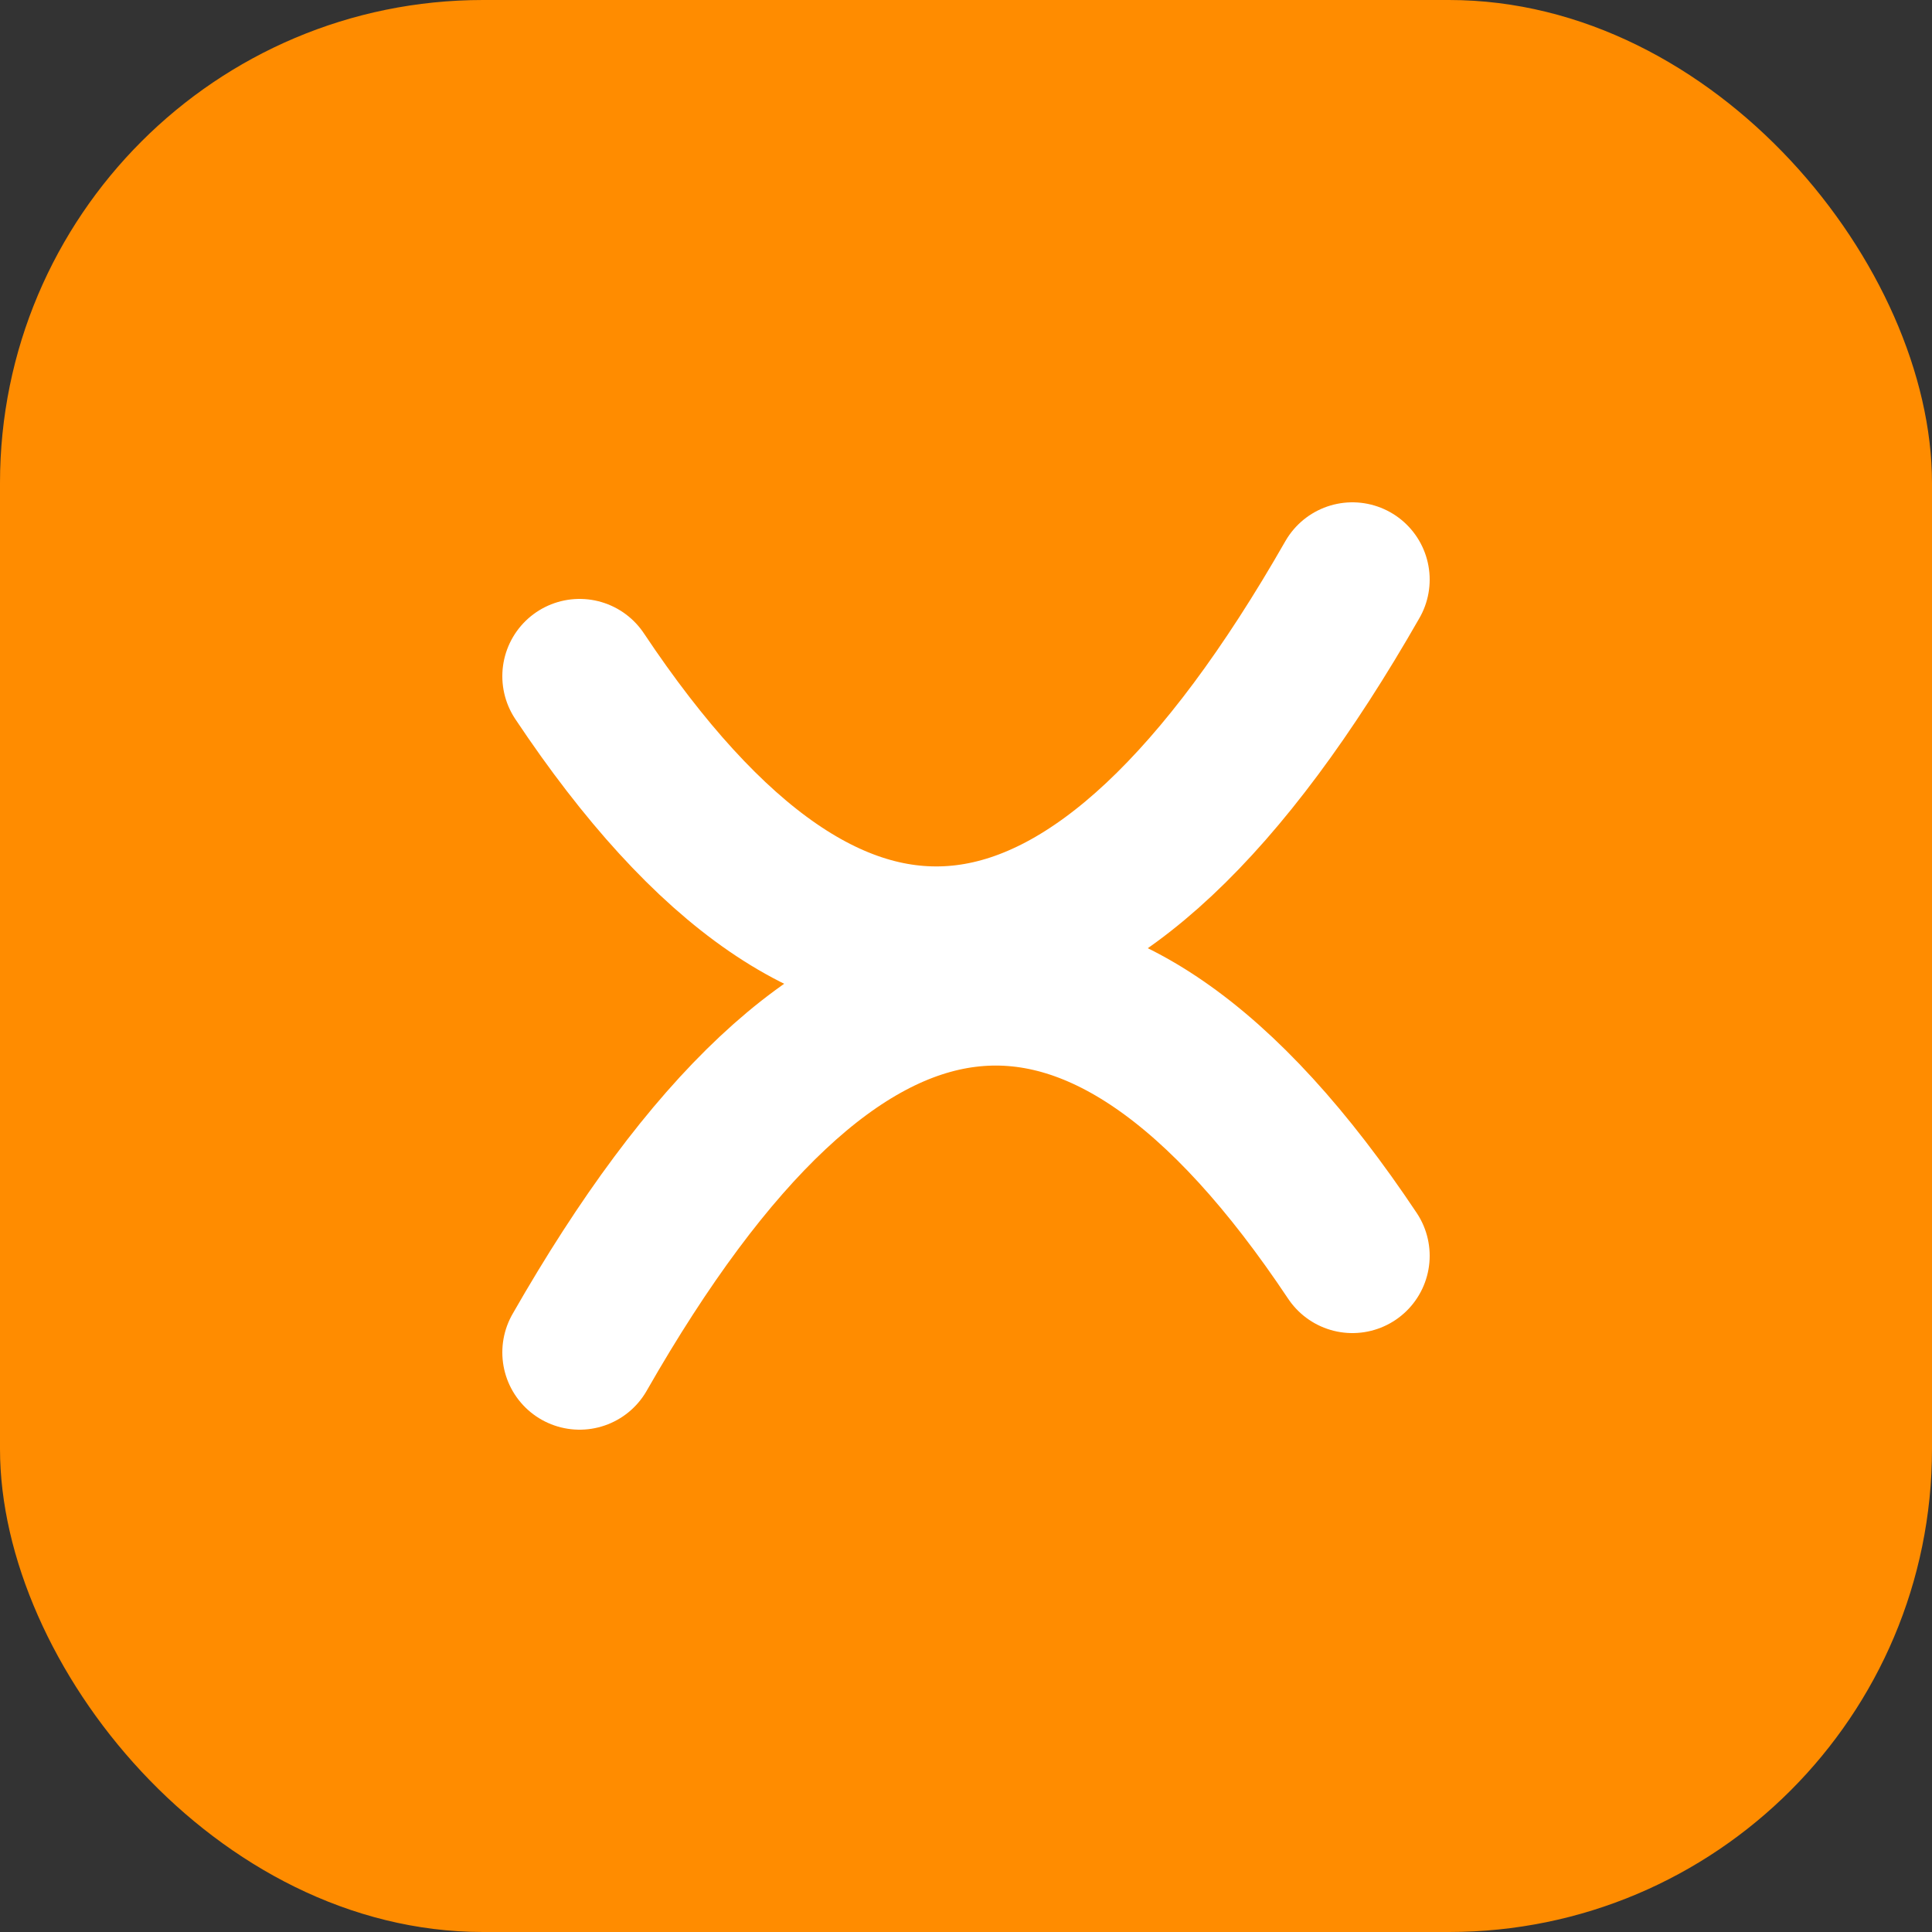
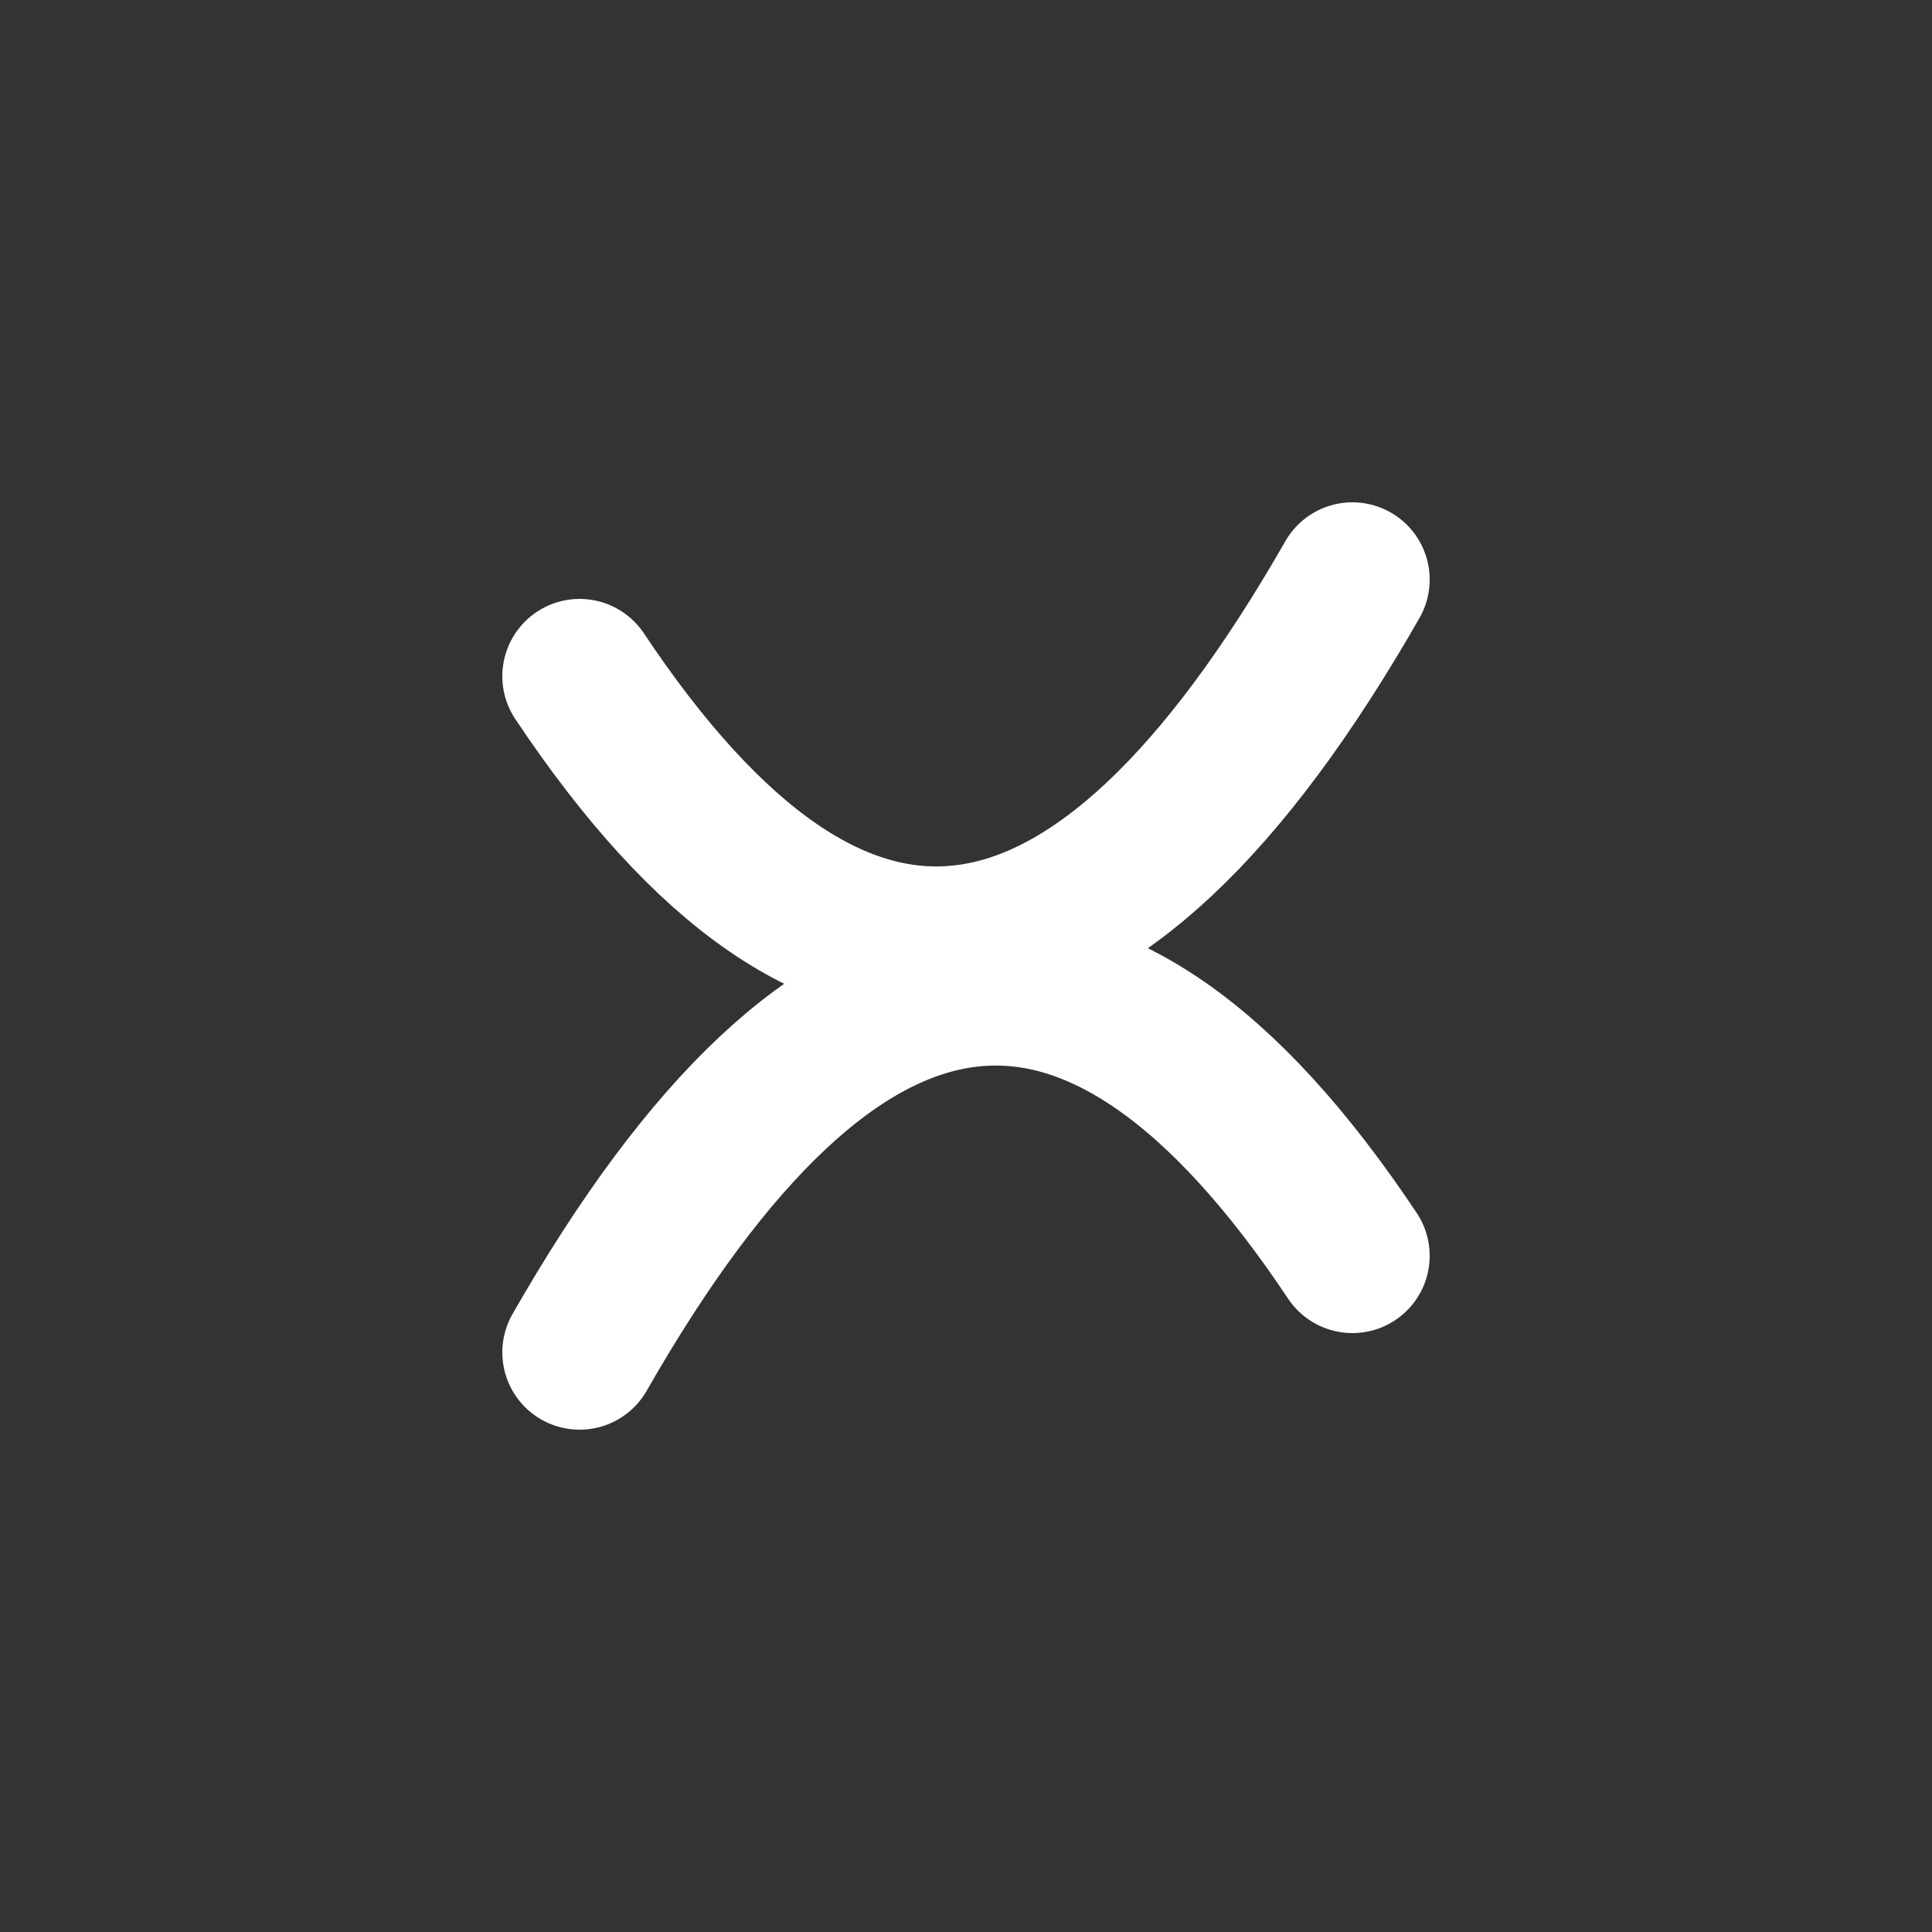
<svg xmlns="http://www.w3.org/2000/svg" width="100" height="100" viewBox="0 0 100 100">
  <rect x="0" y="0" width="100" height="100" fill="#333333" stroke="none" />
-   <rect width="100" height="100" rx="25" ry="25" fill="#FF8C00" />
  <path d="M 30 35 Q 50 65 70 30" stroke="#FFFFFF" stroke-width="8" fill="none" stroke-linecap="round" />
  <path d="M 30 70 Q 50 35 70 65" stroke="#FFFFFF" stroke-width="8" fill="none" stroke-linecap="round" />
</svg>